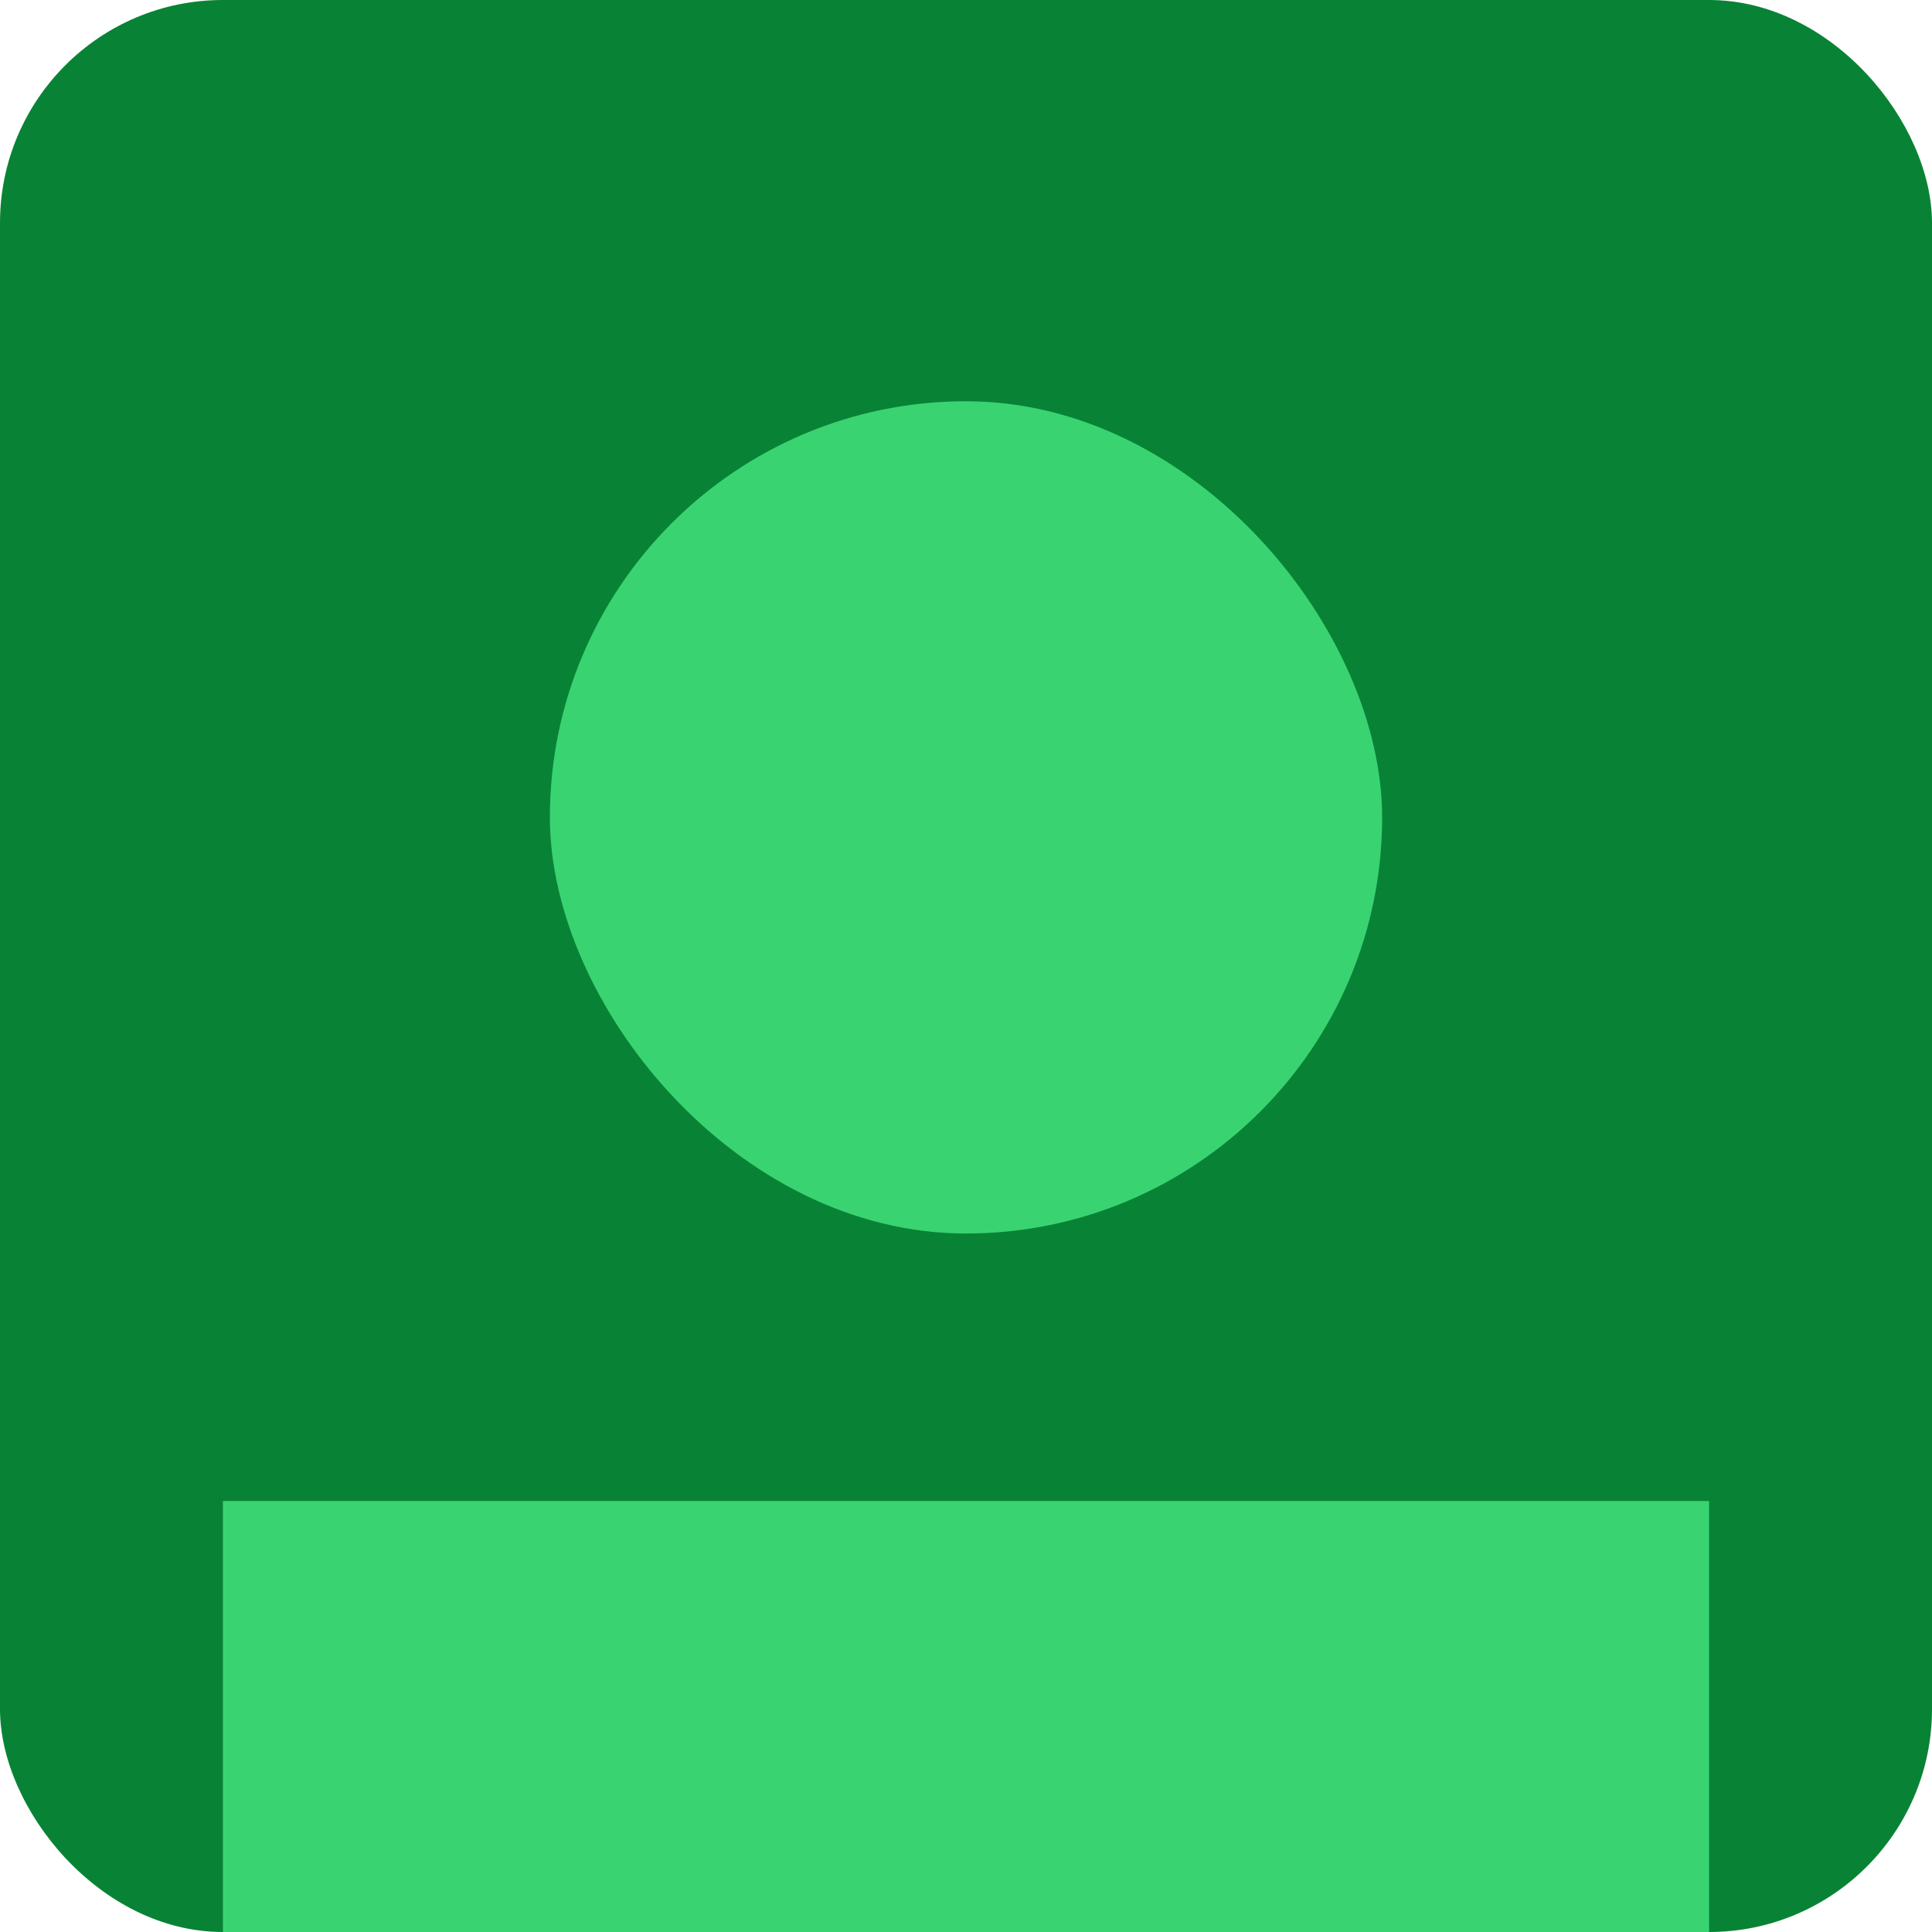
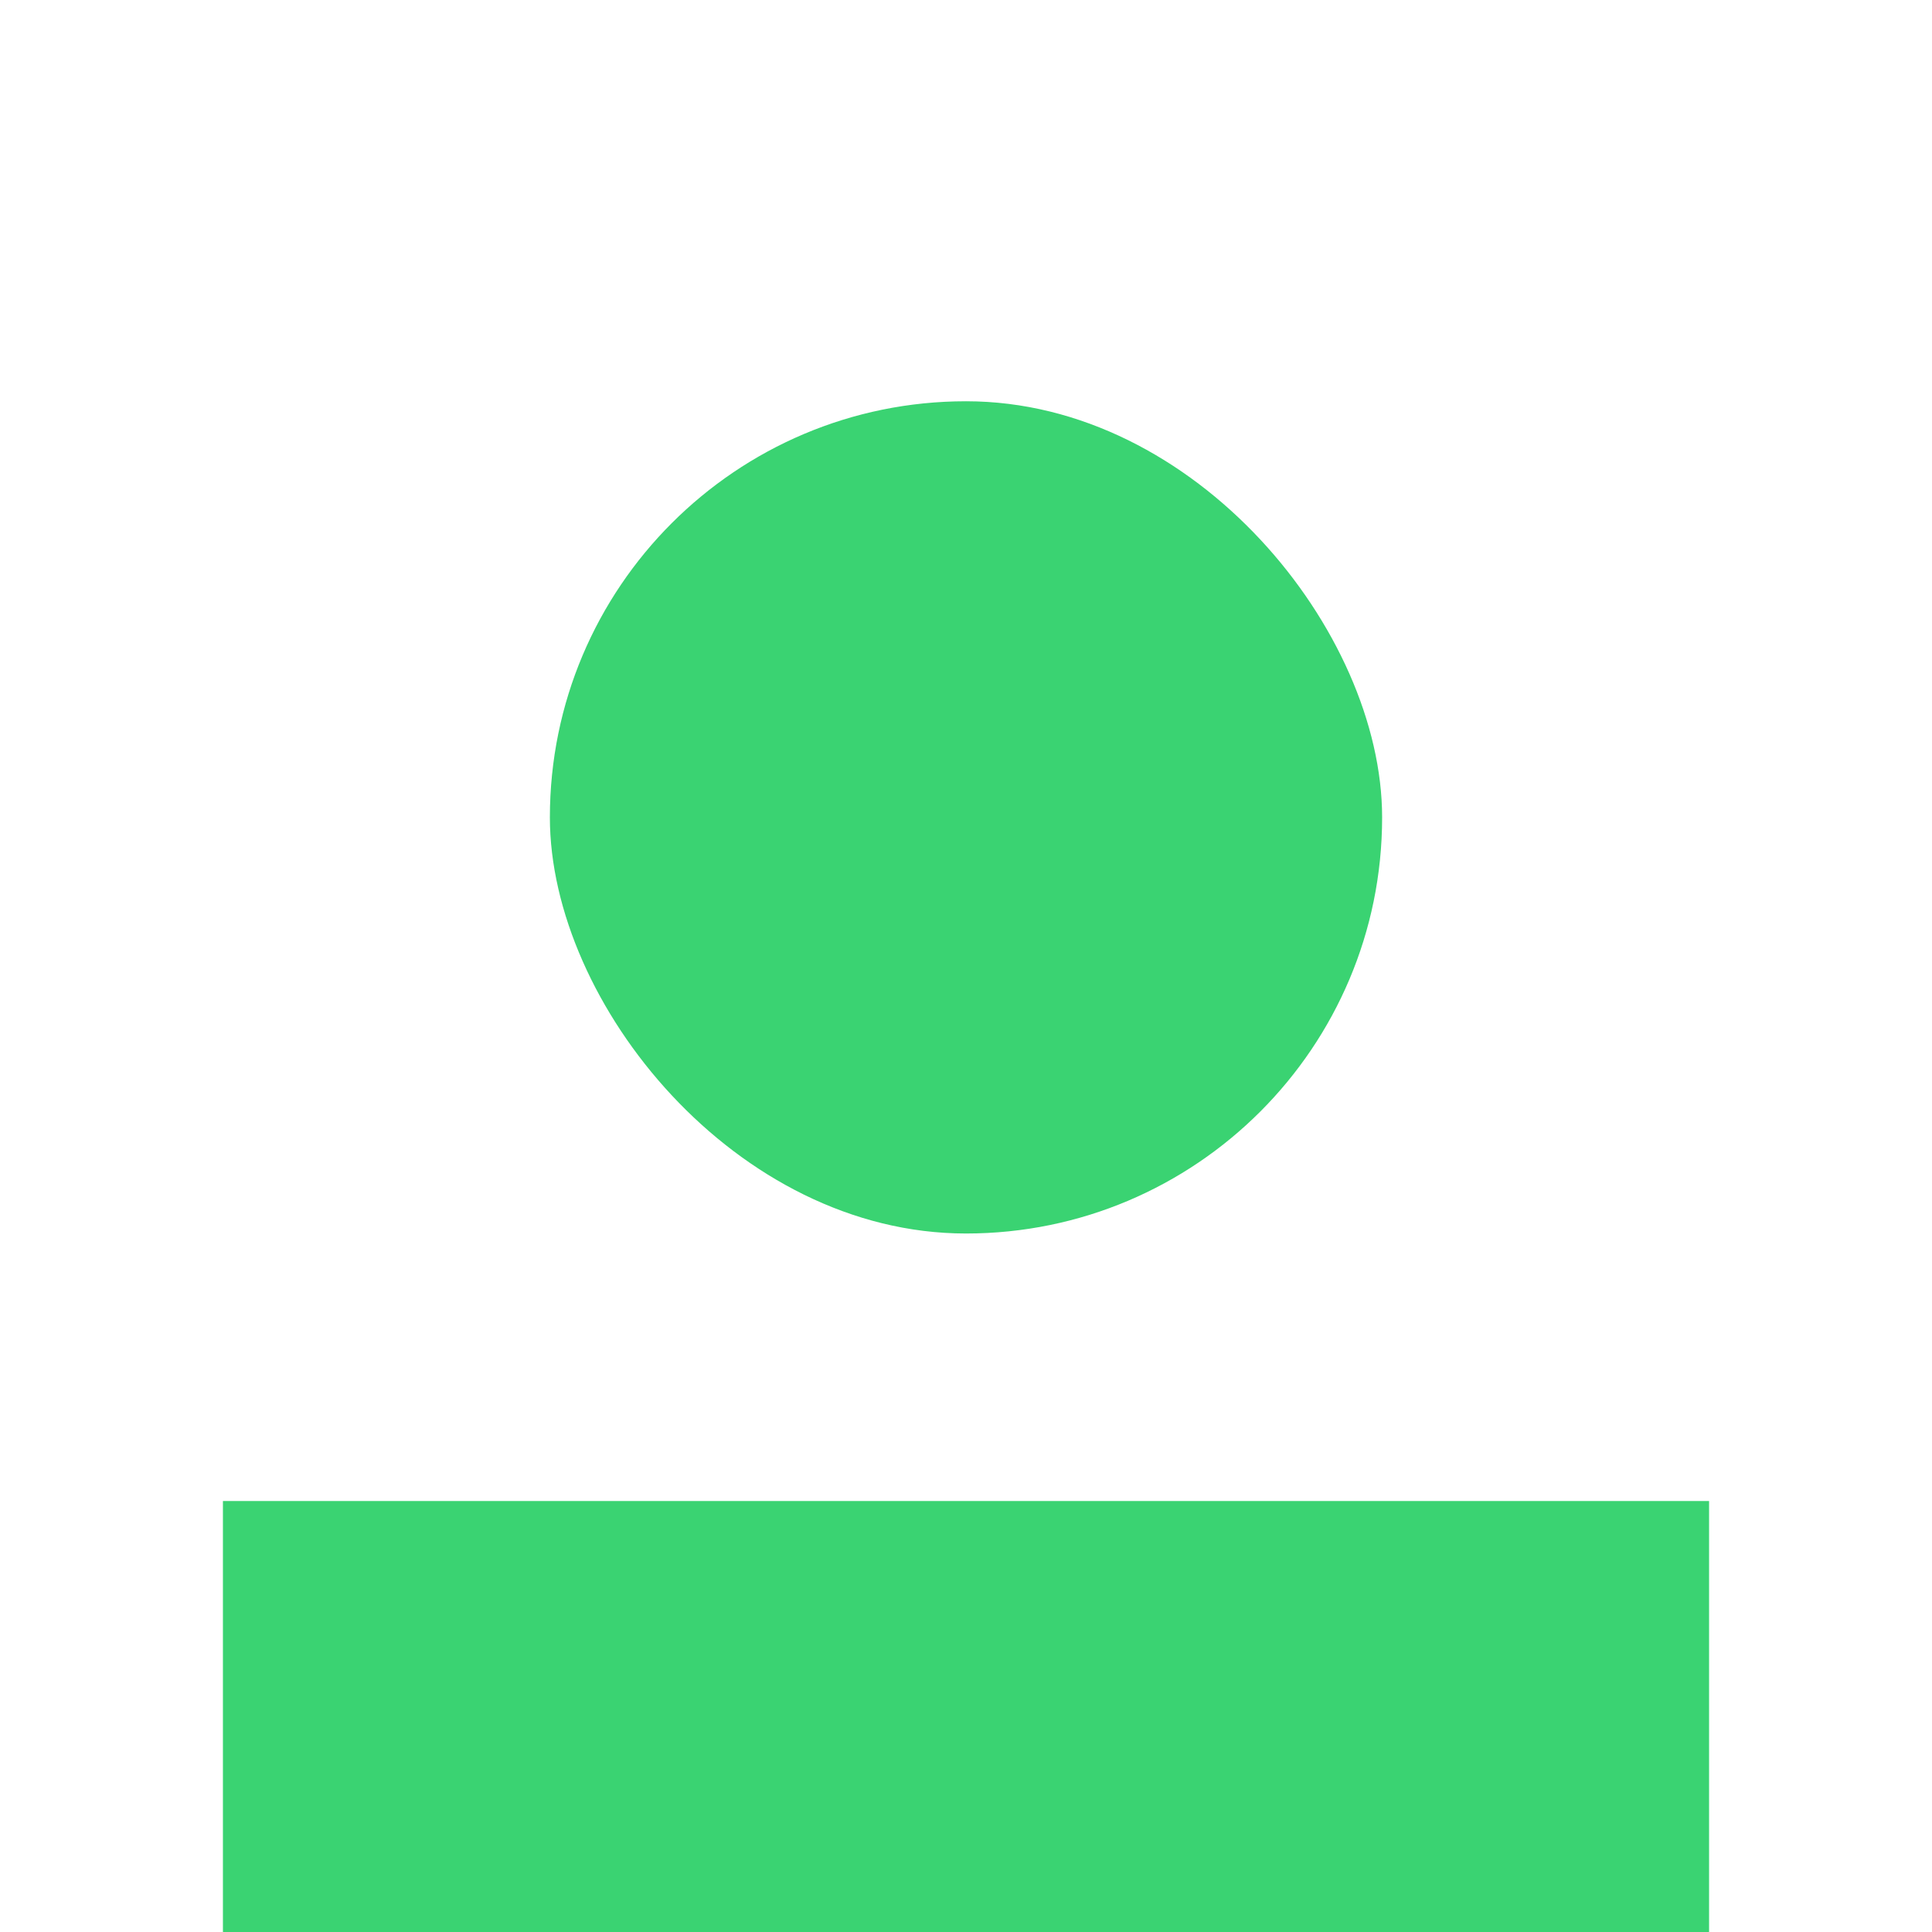
<svg xmlns="http://www.w3.org/2000/svg" width="130" height="130" viewBox="0 0 130 130" fill="none">
-   <rect width="130" height="130" rx="15" fill="#088335" />
  <rect x="37" y="27" width="56" height="56" rx="28" fill="#3AD372" />
  <rect x="15" y="101" width="100" height="29" fill="#3AD372" />
</svg>